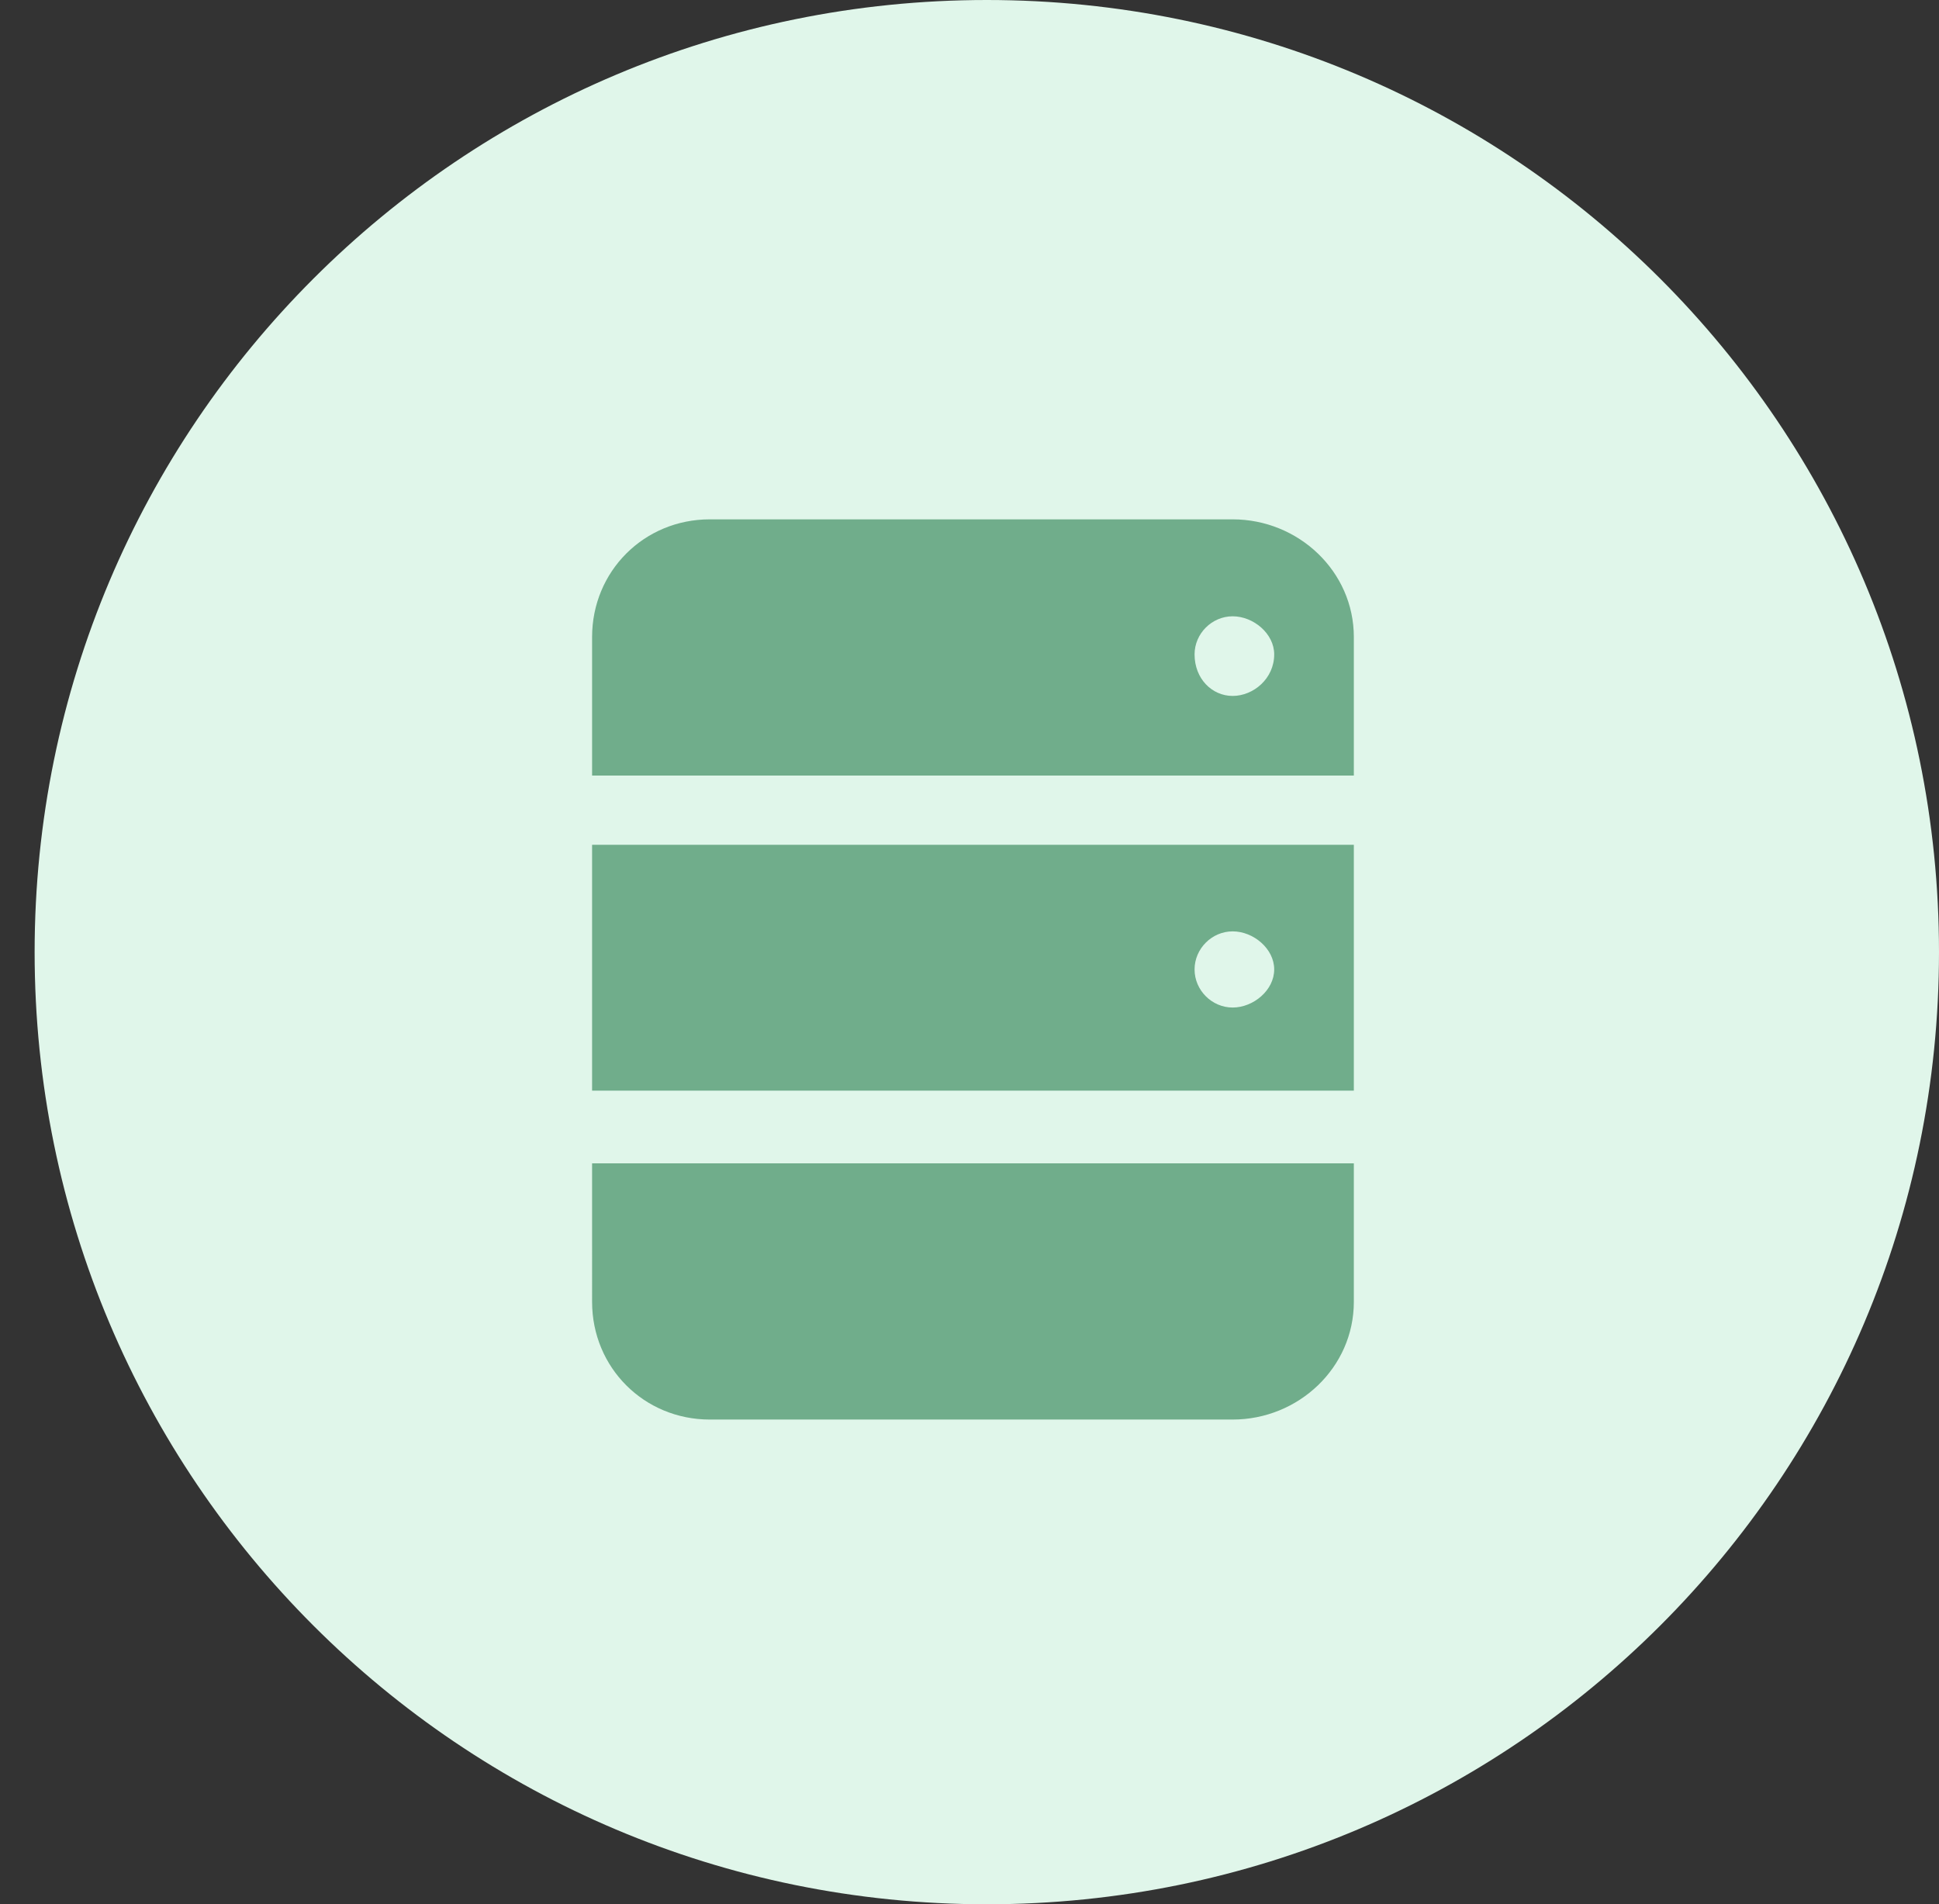
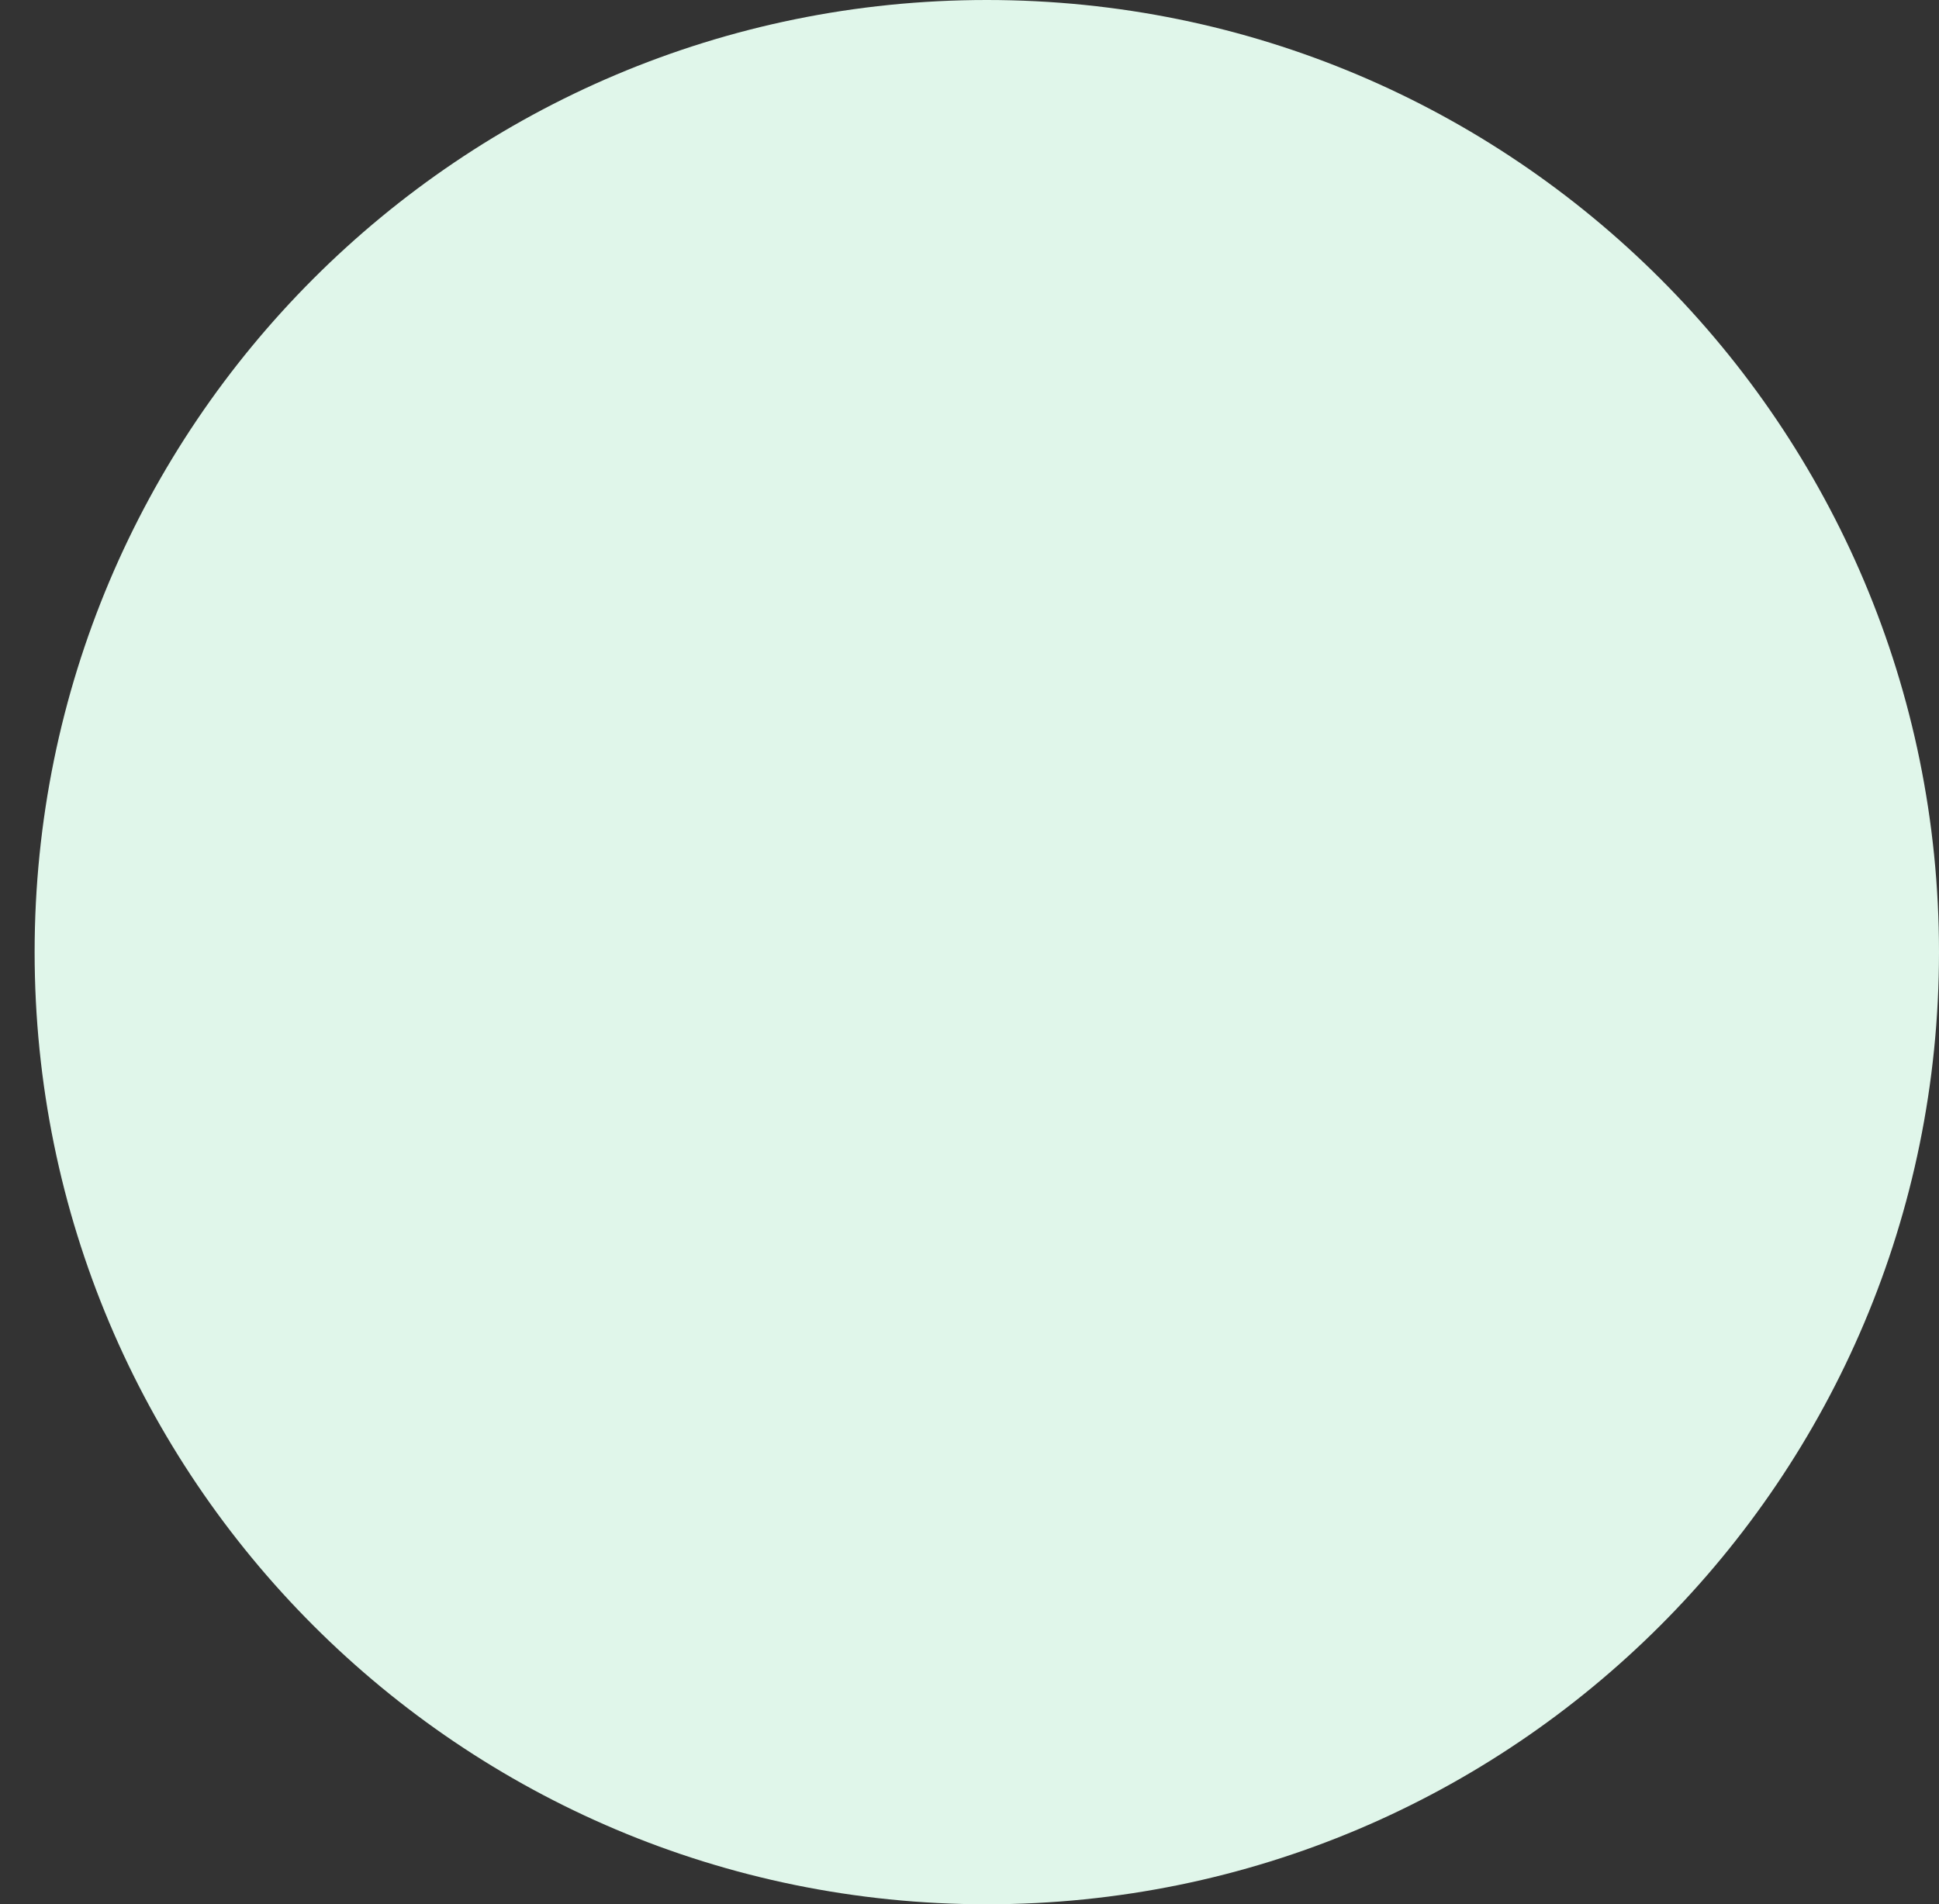
<svg xmlns="http://www.w3.org/2000/svg" version="1.2" viewBox="0 0 56 55" width="56" height="55">
  <rect x="0" y="0" width="56" height="55" fill="#333333" stroke="none" />
  <style>.s0{fill:#e0f6ea;stroke:#000000;stroke-width:0}.s1{fill:#70ad8b}</style>
  <path class="s0" d="m28.5 0c15.2 0 27.5 12.3 27.5 27.5c0 15.2-12.3 27.5-27.5 27.5c-15.2 0-27.5-12.3-27.5-27.5c0-15.2 12.3-27.5 27.5-27.5z" />
-   <path class="s1" d="m17.1 33.6h22v4c0 1.9-1.6 3.4-3.5 3.4h-15.1c-1.9 0-3.4-1.5-3.4-3.4zm18.5 2.4c0.6 0 1.2 0.5 1.2 1.1c0 0.7-0.6 1.2-1.2 1.2c-0.6 0-1.1-0.5-1.1-1.2c0-0.6 0.5-1.1 1.1-1.1zm-18.5-4.5h22v-7.1h-22zm18.5-4.6c0.6 0 1.2 0.5 1.2 1.1c0 0.6-0.6 1.1-1.2 1.1c-0.6 0-1.1-0.5-1.1-1.1c0-0.6 0.5-1.1 1.1-1.1zm0-11.9h-15.1c-1.9 0-3.4 1.5-3.4 3.4v4h22v-4c0-1.9-1.6-3.4-3.5-3.4zm0 5.1c-0.6 0-1.1-0.5-1.1-1.2c0-0.6 0.5-1.1 1.1-1.1c0.6 0 1.2 0.5 1.2 1.1c0 0.7-0.6 1.2-1.2 1.2z" />
</svg>